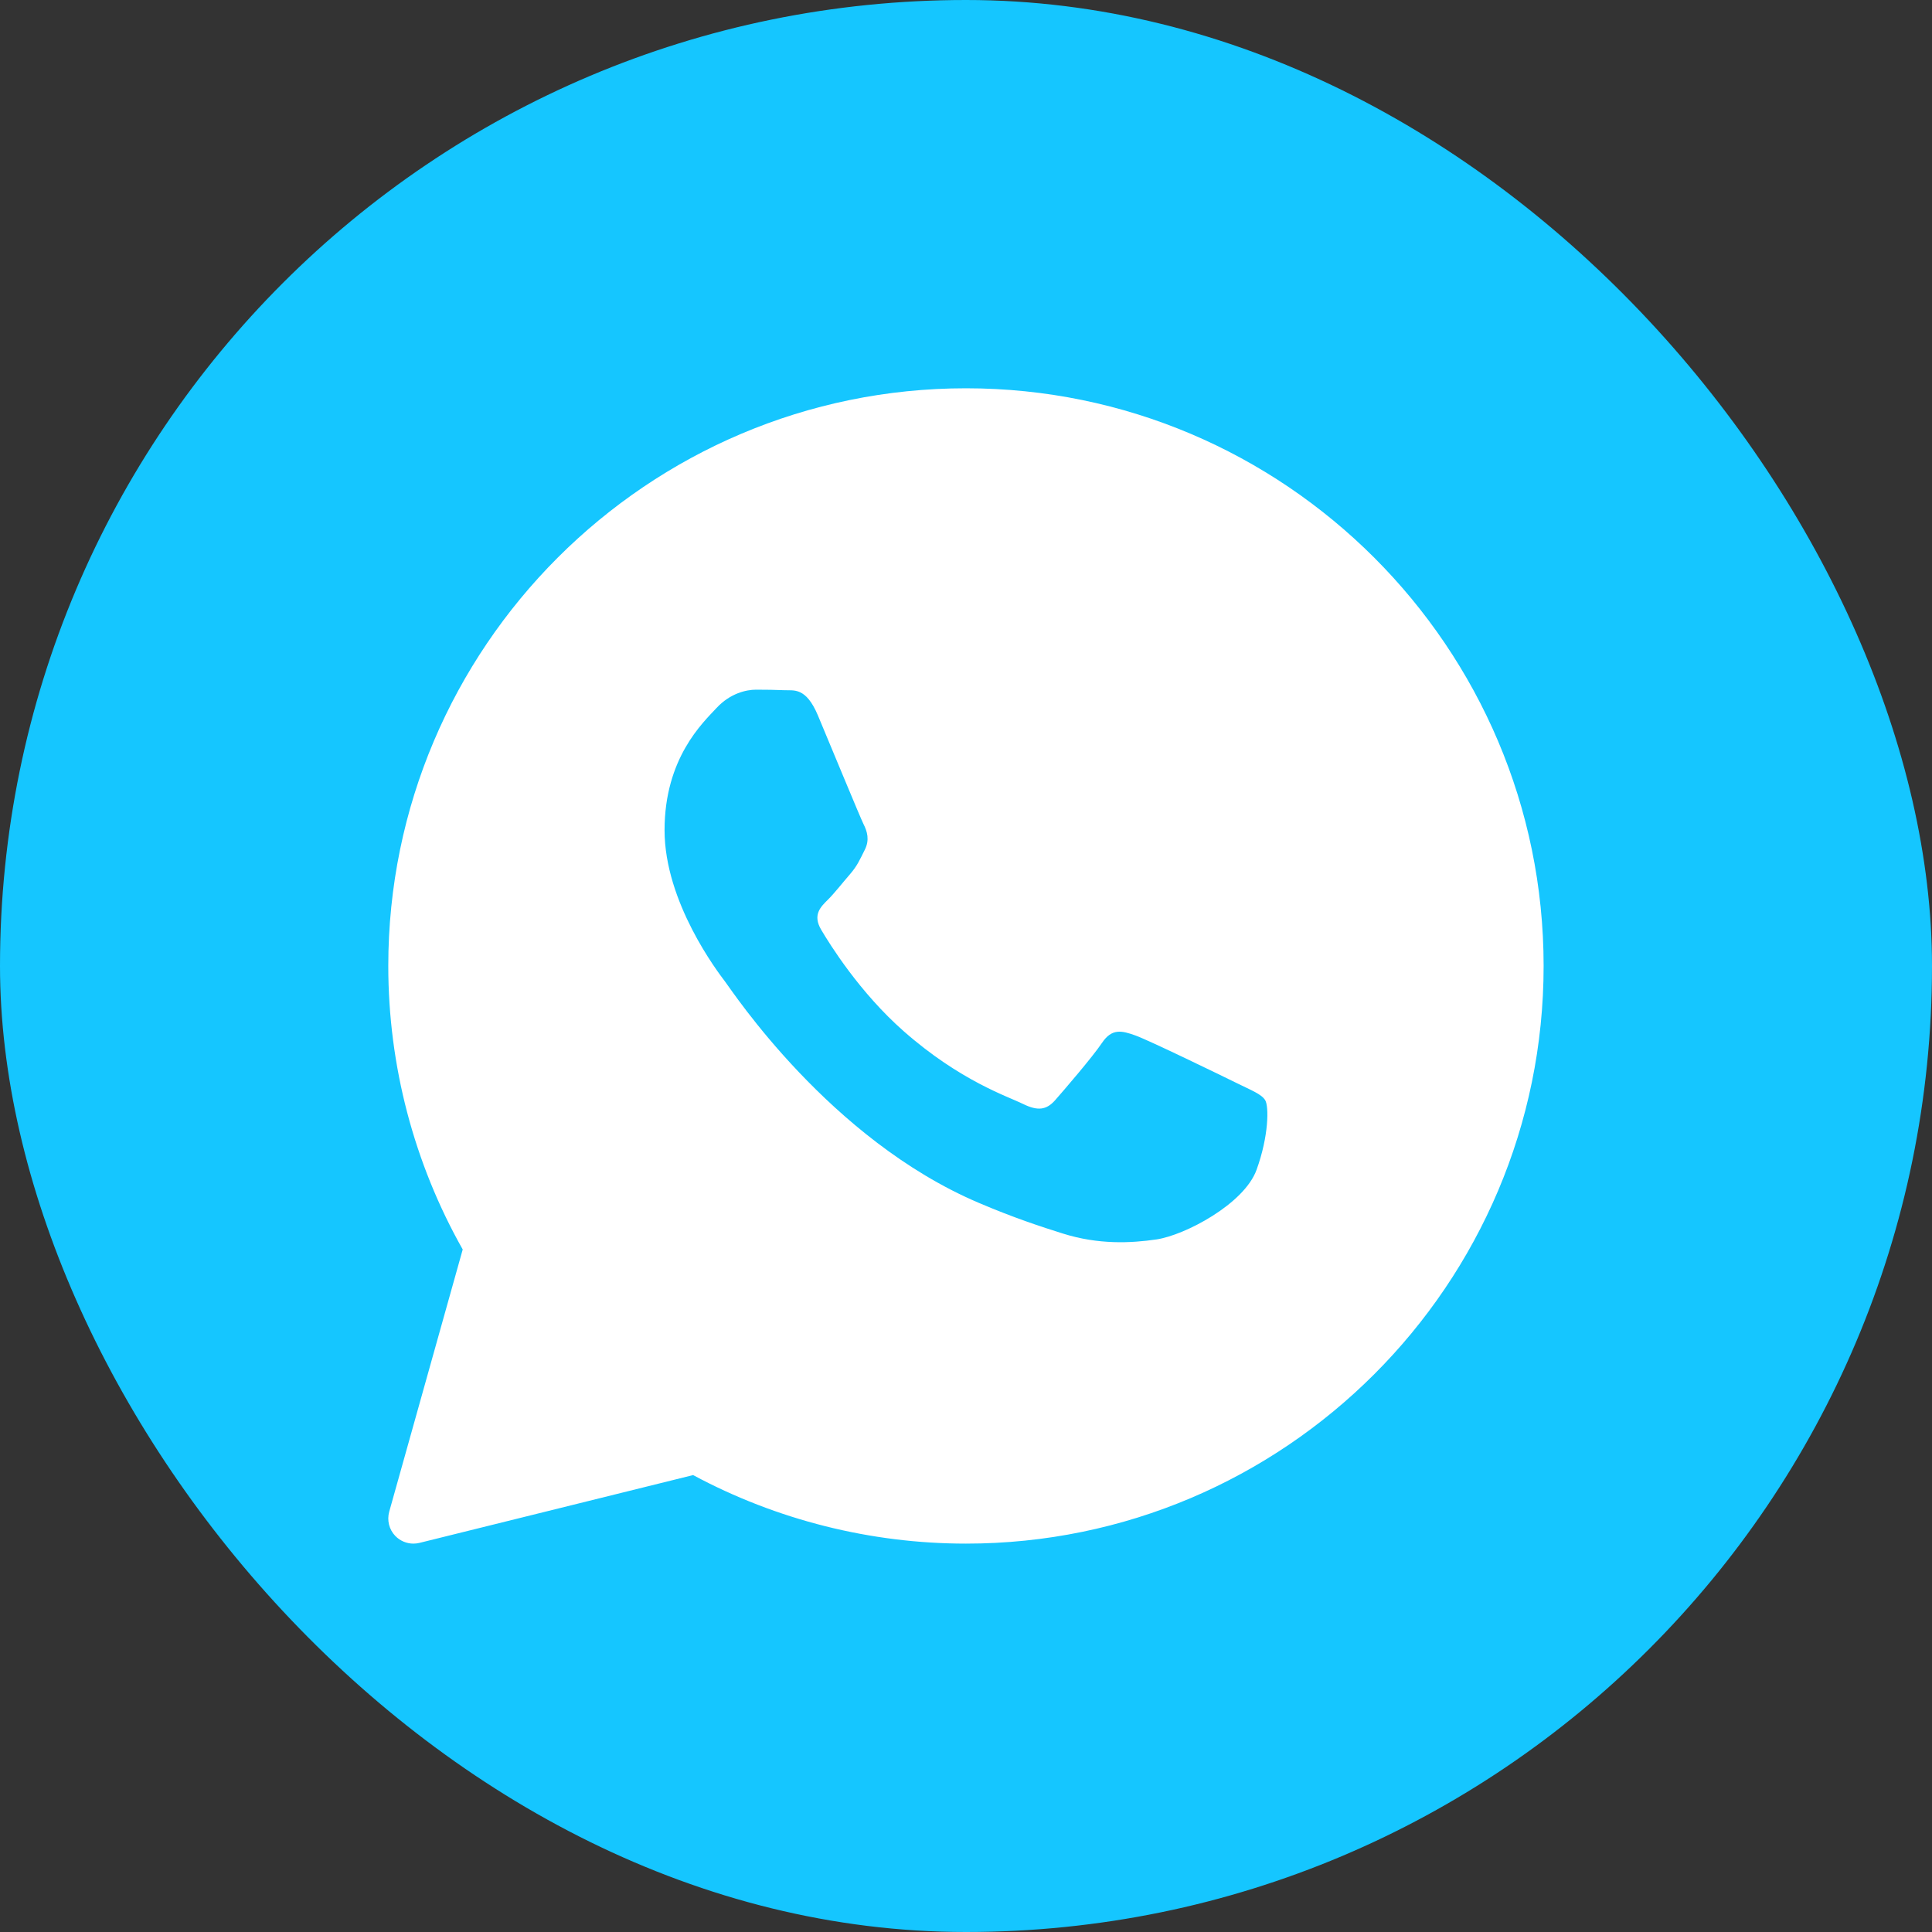
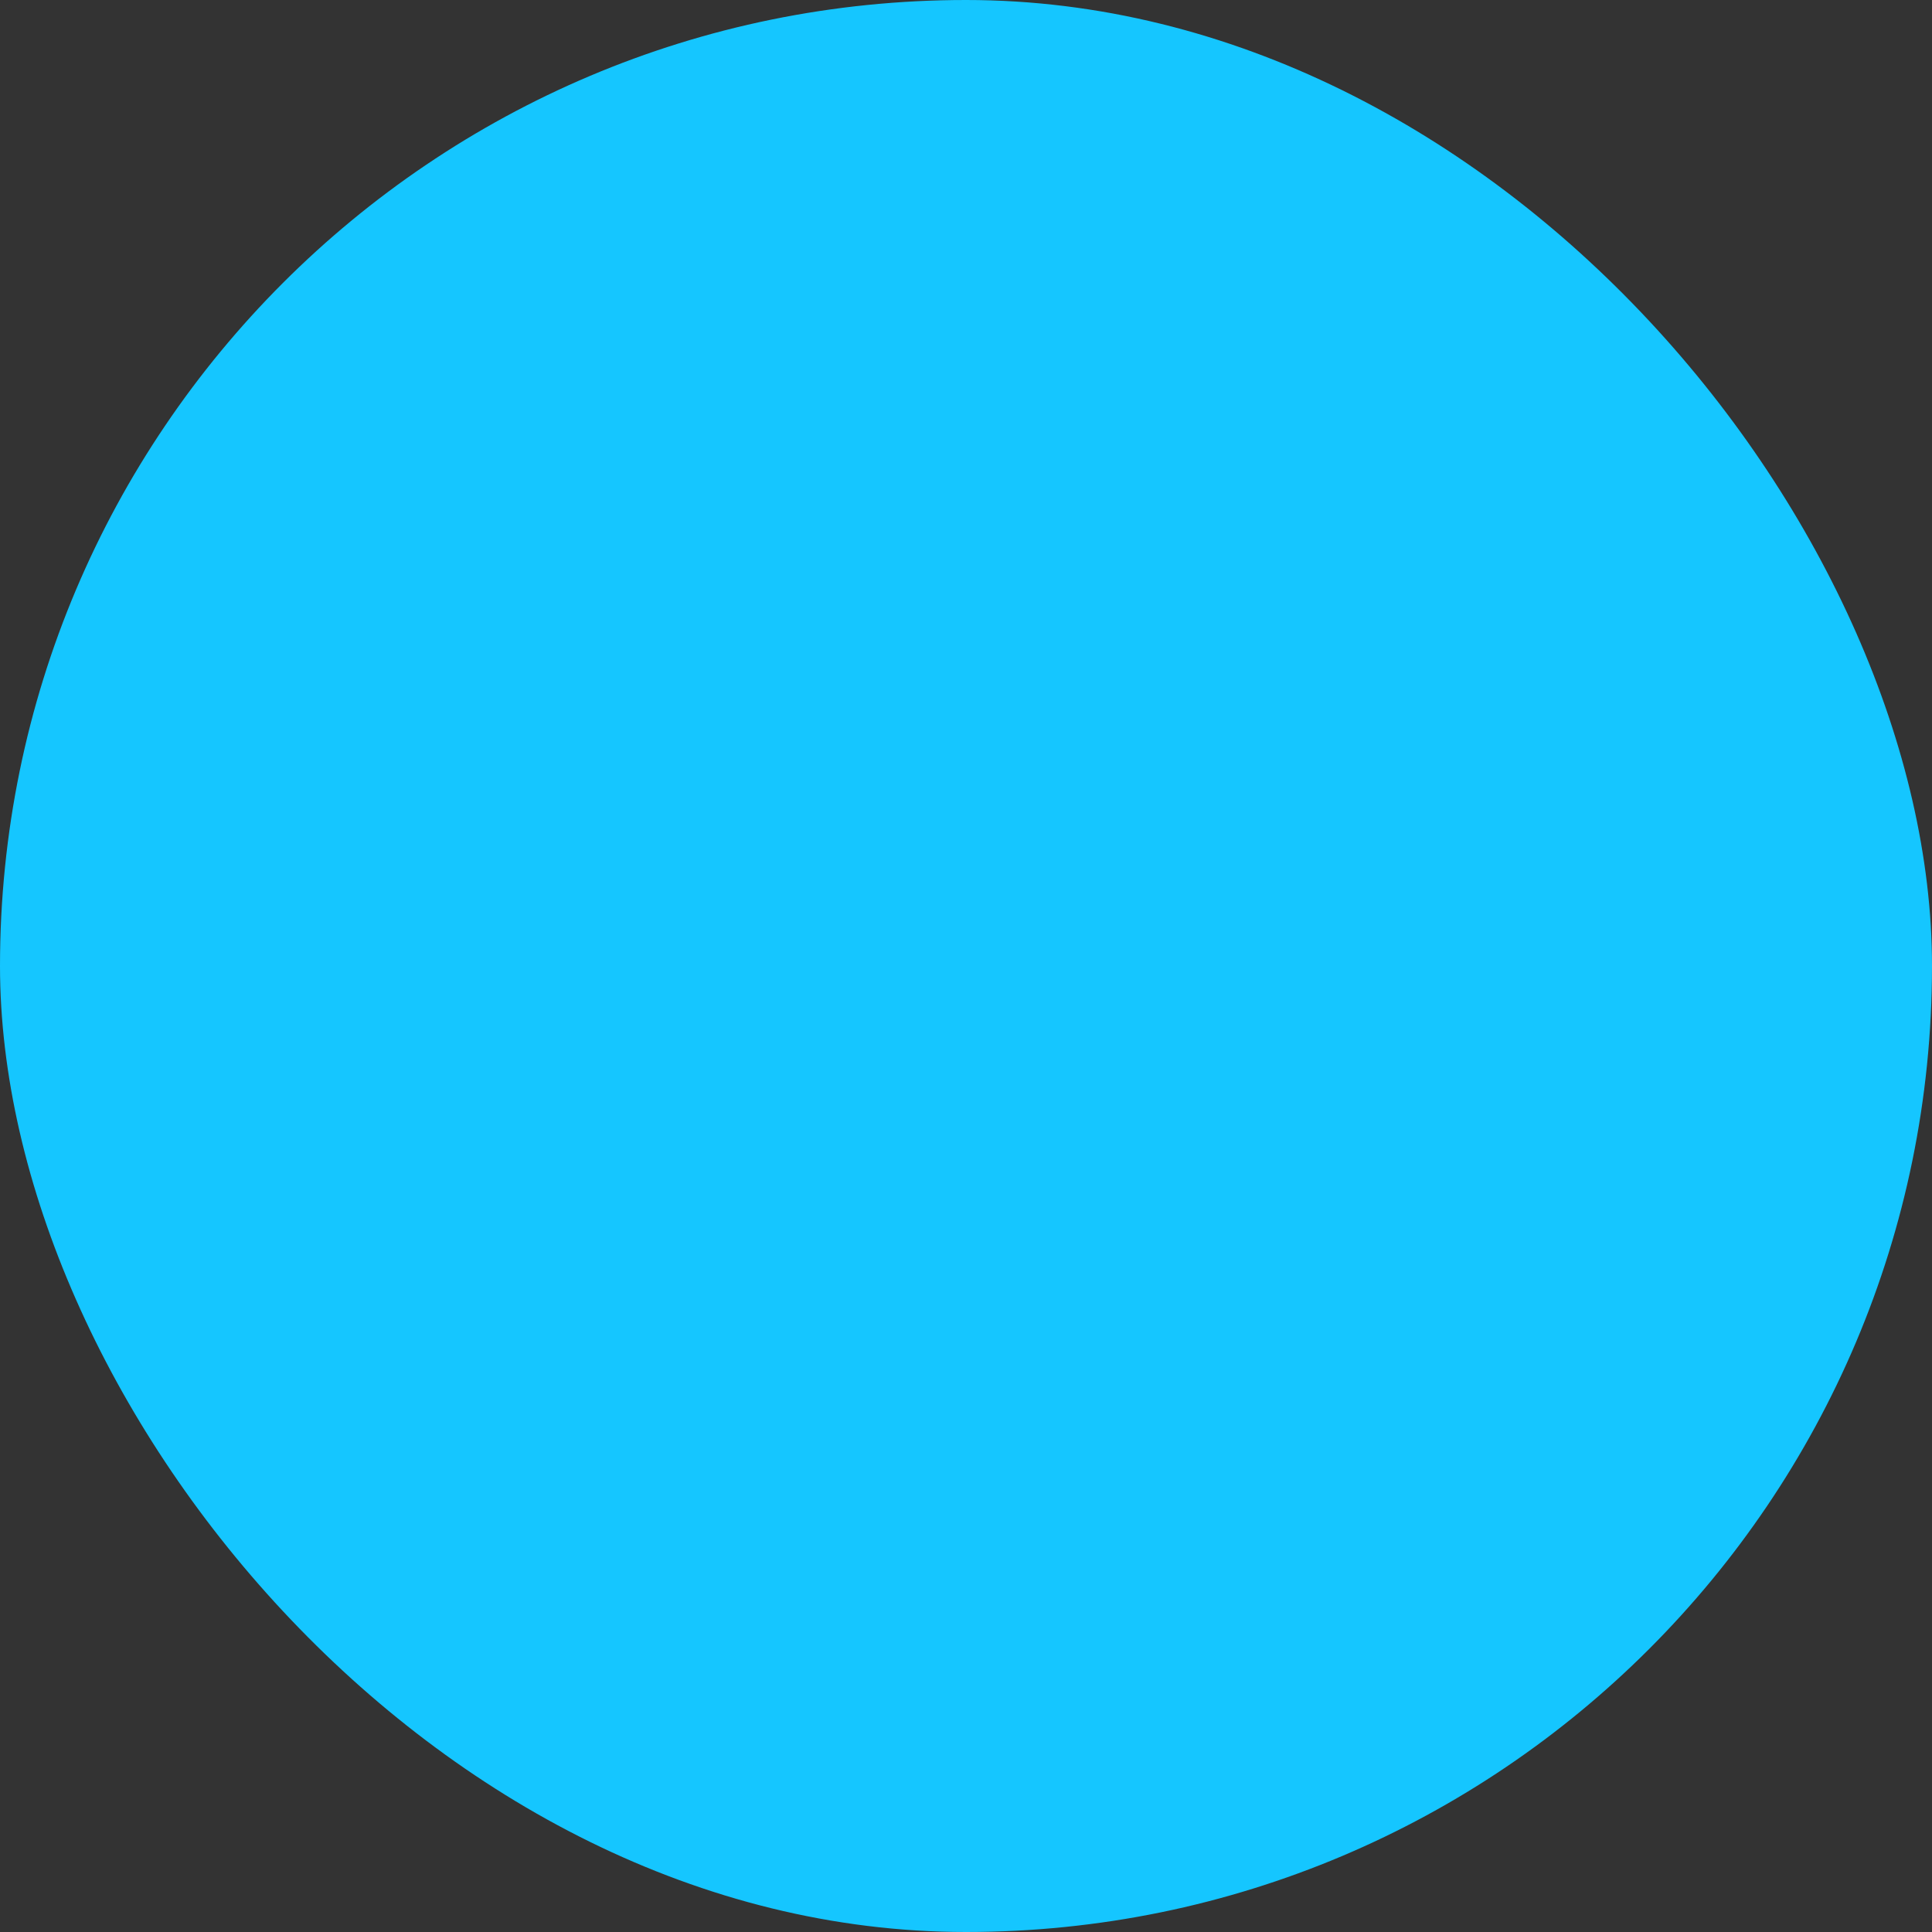
<svg xmlns="http://www.w3.org/2000/svg" width="40" height="40" viewBox="0 0 40 40" fill="none">
  <rect x="0" y="0" width="40" height="40" fill="#333333" stroke="none" />
  <rect width="40" height="40" rx="20" fill="#15C6FF" />
-   <path d="M19.999 8.039C13.405 8.039 8.039 13.404 8.039 19.999C8.039 22.058 8.571 24.083 9.58 25.869L8.058 31.299C8.009 31.477 8.056 31.668 8.185 31.801C8.285 31.903 8.42 31.959 8.559 31.959C8.601 31.959 8.643 31.954 8.684 31.944L14.35 30.54C16.08 31.469 18.028 31.959 19.999 31.959C26.594 31.959 31.959 26.594 31.959 19.999C31.959 13.404 26.594 8.039 19.999 8.039ZM15.653 14.279C15.858 14.279 16.062 14.282 16.241 14.29C16.43 14.3 16.684 14.219 16.933 14.81C17.189 15.418 17.803 16.91 17.878 17.062C17.956 17.214 18.007 17.391 17.905 17.593C17.803 17.795 17.752 17.922 17.598 18.1C17.444 18.277 17.275 18.495 17.137 18.631C16.983 18.782 16.823 18.946 17.002 19.25C17.181 19.553 17.797 20.546 18.71 21.35C19.883 22.383 20.872 22.703 21.179 22.855C21.486 23.007 21.666 22.981 21.845 22.779C22.023 22.576 22.612 21.894 22.817 21.59C23.021 21.287 23.225 21.337 23.507 21.438C23.789 21.539 25.299 22.273 25.605 22.424C25.912 22.576 26.117 22.652 26.195 22.779C26.271 22.905 26.272 23.511 26.016 24.219C25.76 24.927 24.532 25.574 23.943 25.661C23.413 25.739 22.743 25.771 22.008 25.54C21.562 25.4 20.991 25.214 20.258 24.901C17.178 23.588 15.166 20.525 15.012 20.323C14.859 20.121 13.759 18.68 13.759 17.188C13.759 15.696 14.552 14.963 14.834 14.659C15.116 14.355 15.448 14.279 15.653 14.279Z" fill="white" />
</svg>